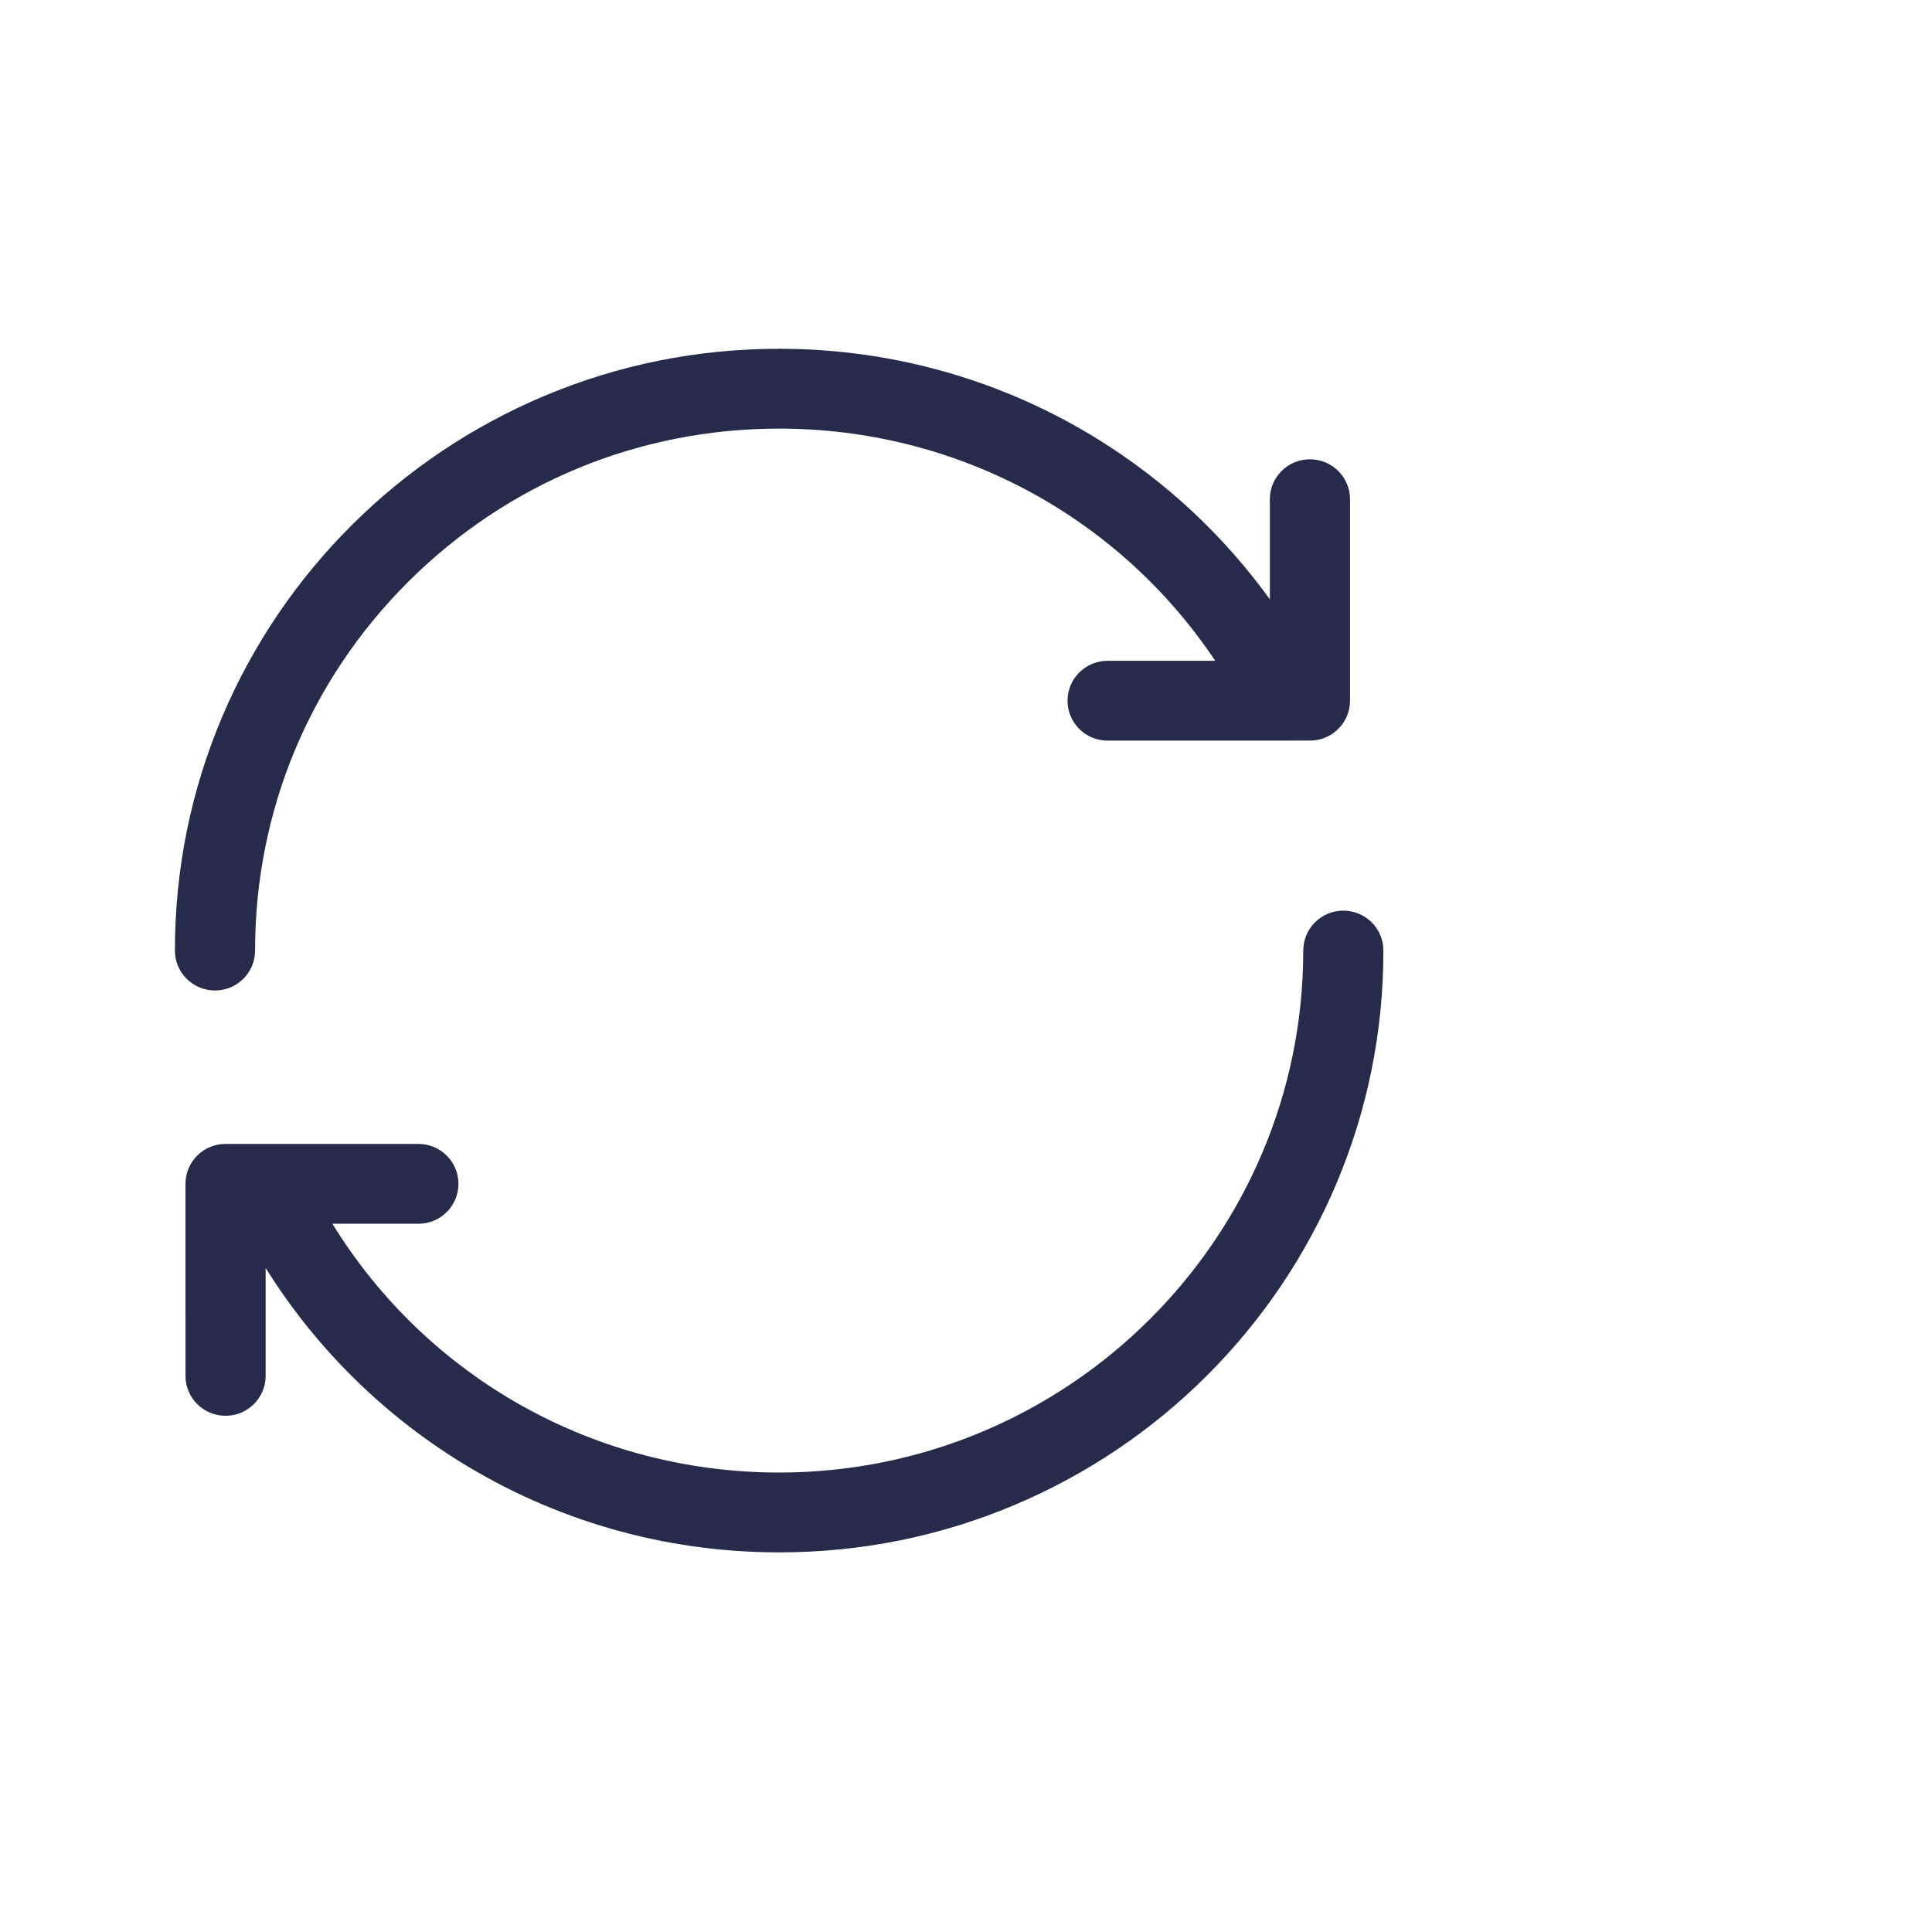
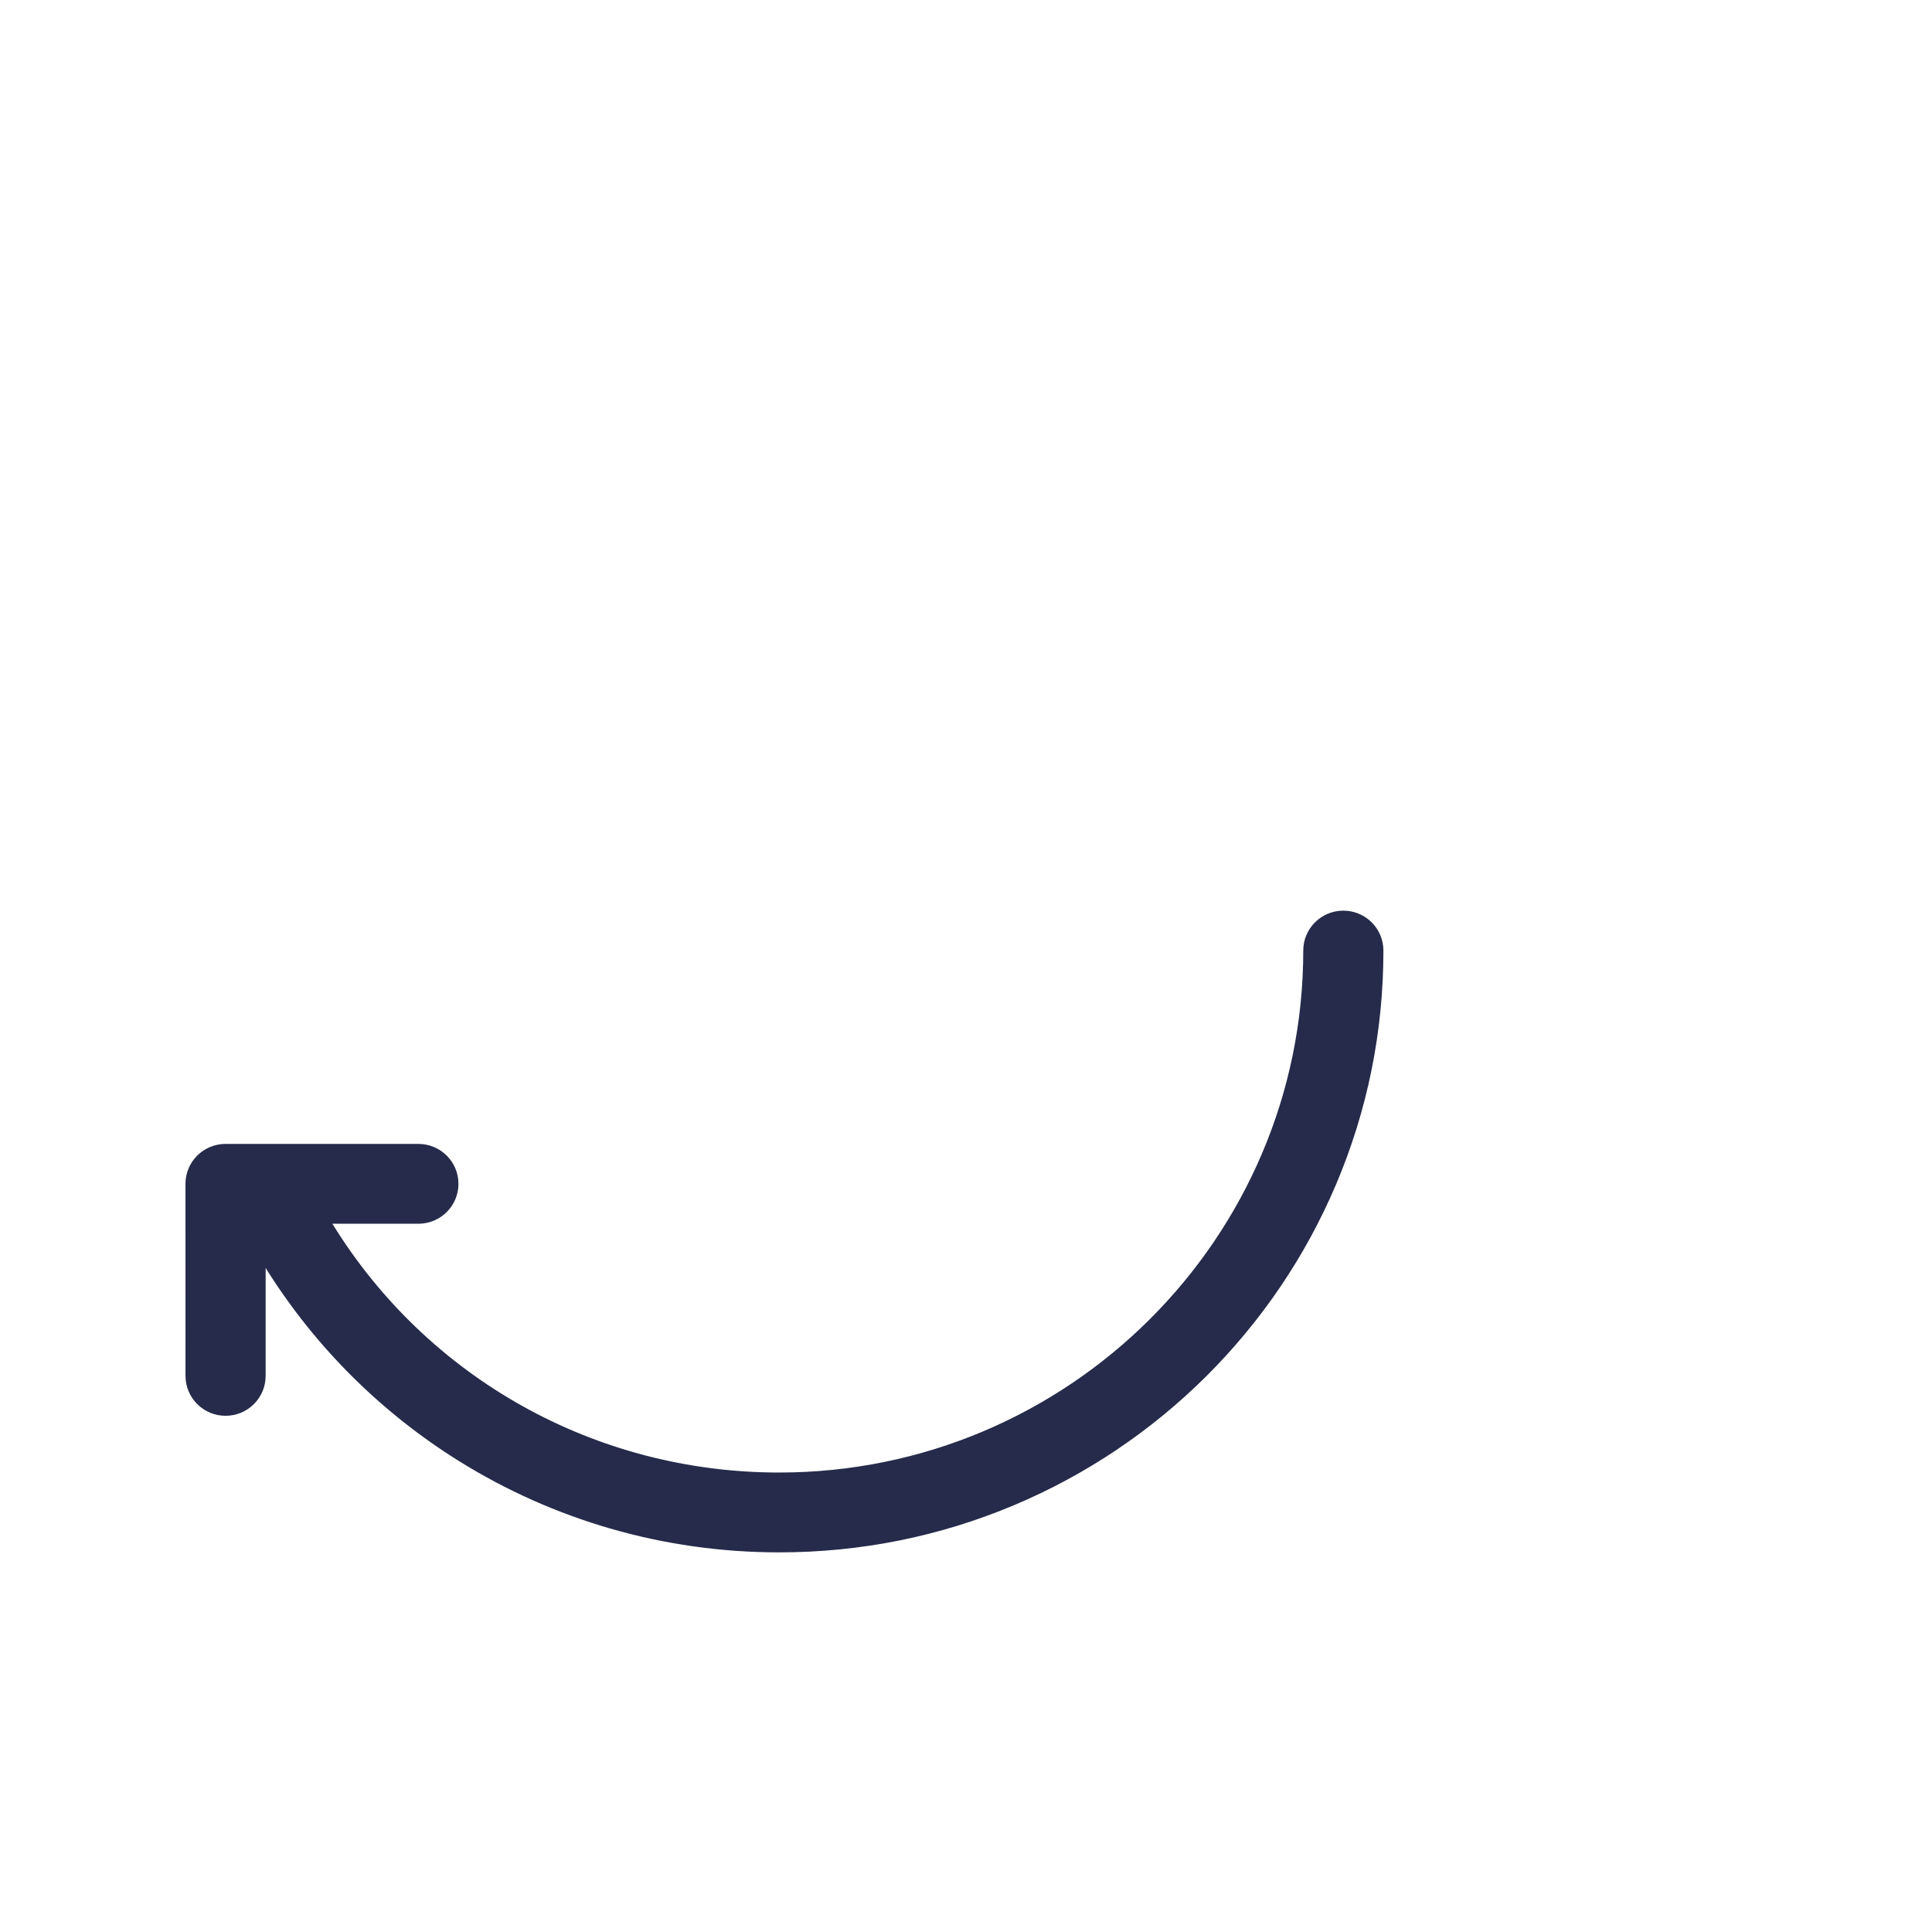
<svg xmlns="http://www.w3.org/2000/svg" width="81" height="80" viewBox="0 0 81 80" fill="none">
  <path d="M56.32 38.18C56.32 38.18 56.32 38.18 56.32 38.18C55.392 38.18 54.64 38.93 54.64 39.854C54.639 51.92 44.782 61.738 32.667 61.738C32.666 61.738 32.665 61.738 32.664 61.738C24.951 61.738 17.922 57.782 13.935 51.307H17.541C18.469 51.307 19.221 50.558 19.221 49.634C19.221 48.709 18.469 47.96 17.541 47.96H9.457C9.011 47.96 8.584 48.136 8.268 48.45C7.953 48.764 7.776 49.19 7.776 49.634L7.777 57.685C7.777 58.609 8.529 59.359 9.457 59.359C10.385 59.359 11.137 58.609 11.137 57.685L11.137 53.161C13.183 56.439 15.962 59.218 19.268 61.273C21.236 62.496 23.36 63.442 25.582 64.085C27.873 64.749 30.256 65.085 32.664 65.085H32.667C36.086 65.085 39.404 64.418 42.528 63.101C44.029 62.469 45.477 61.686 46.831 60.775C48.173 59.873 49.434 58.836 50.58 57.695C51.725 56.554 52.766 55.298 53.672 53.962C54.587 52.613 55.373 51.171 56.008 49.675C57.33 46.564 58 43.26 58 39.854C58 38.93 57.248 38.181 56.32 38.18Z" fill="#262B4B" />
-   <path d="M9.014 41.527C9.942 41.527 10.694 40.778 10.694 39.854C10.693 34.008 12.978 28.513 17.128 24.38C21.278 20.246 26.796 17.97 32.666 17.97C40.1 17.97 46.897 21.643 50.948 27.704L46.437 27.705C45.509 27.705 44.756 28.455 44.757 29.379C44.757 30.303 45.509 31.052 46.437 31.052H46.437L54.919 31.051C55.847 31.051 56.6 30.302 56.6 29.377L56.6 20.93C56.6 20.006 55.847 19.257 54.919 19.257C53.992 19.257 53.239 20.006 53.239 20.93L53.239 25.127C51.315 22.465 48.881 20.188 46.065 18.437C44.097 17.214 41.972 16.267 39.751 15.624C37.459 14.96 35.075 14.623 32.666 14.623C29.247 14.623 25.929 15.29 22.804 16.607C21.303 17.239 19.855 18.022 18.5 18.933C17.159 19.835 15.898 20.872 14.752 22.013C13.606 23.154 12.565 24.41 11.659 25.746C10.745 27.095 9.959 28.537 9.324 30.032C8.003 33.144 7.333 36.449 7.333 39.854C7.333 40.778 8.086 41.528 9.014 41.527Z" fill="#262B4B" />
</svg>